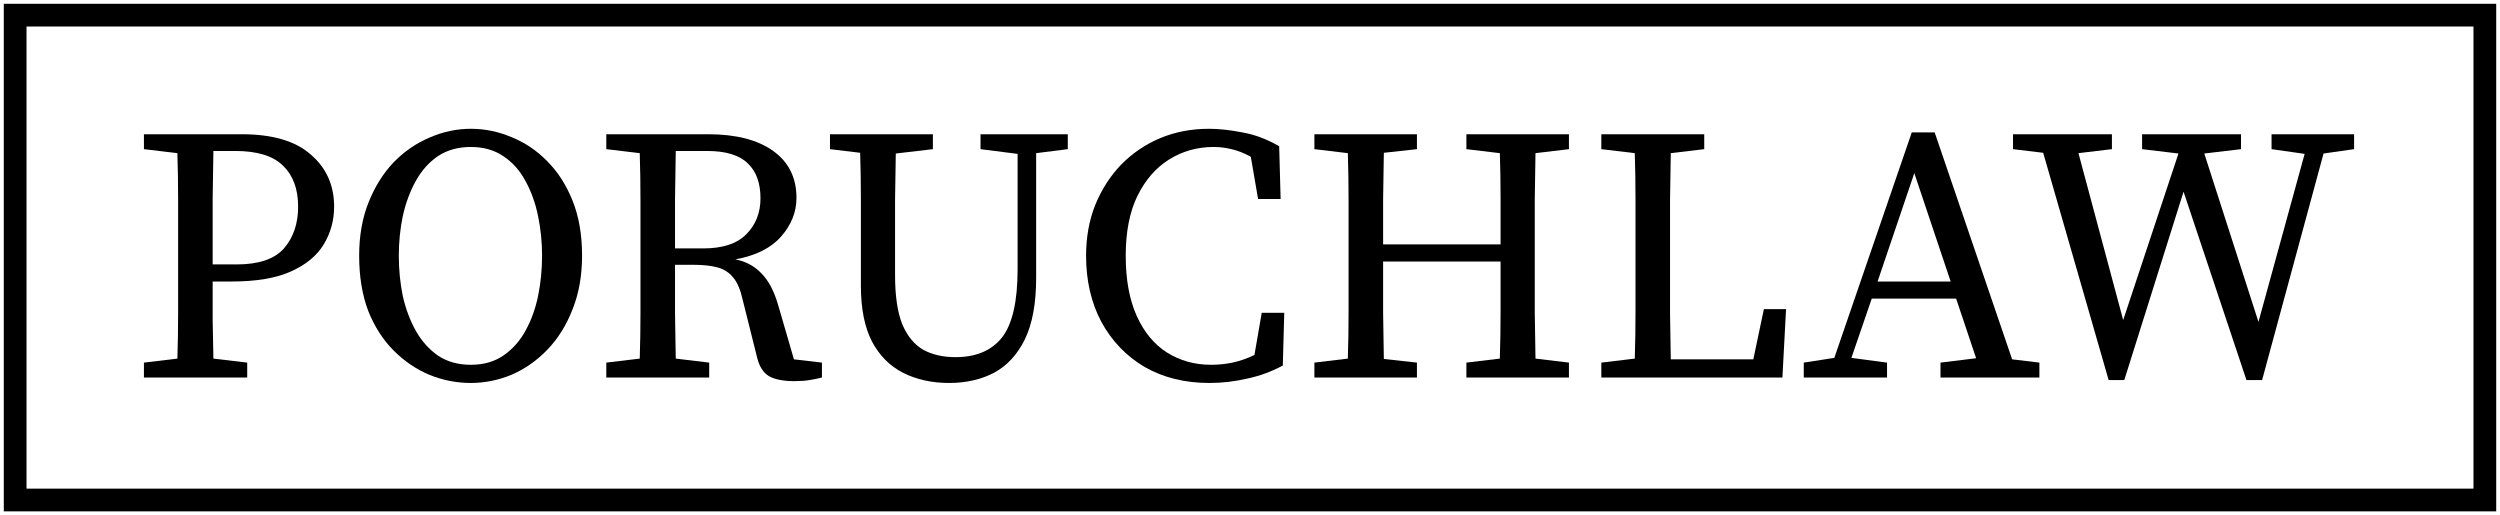
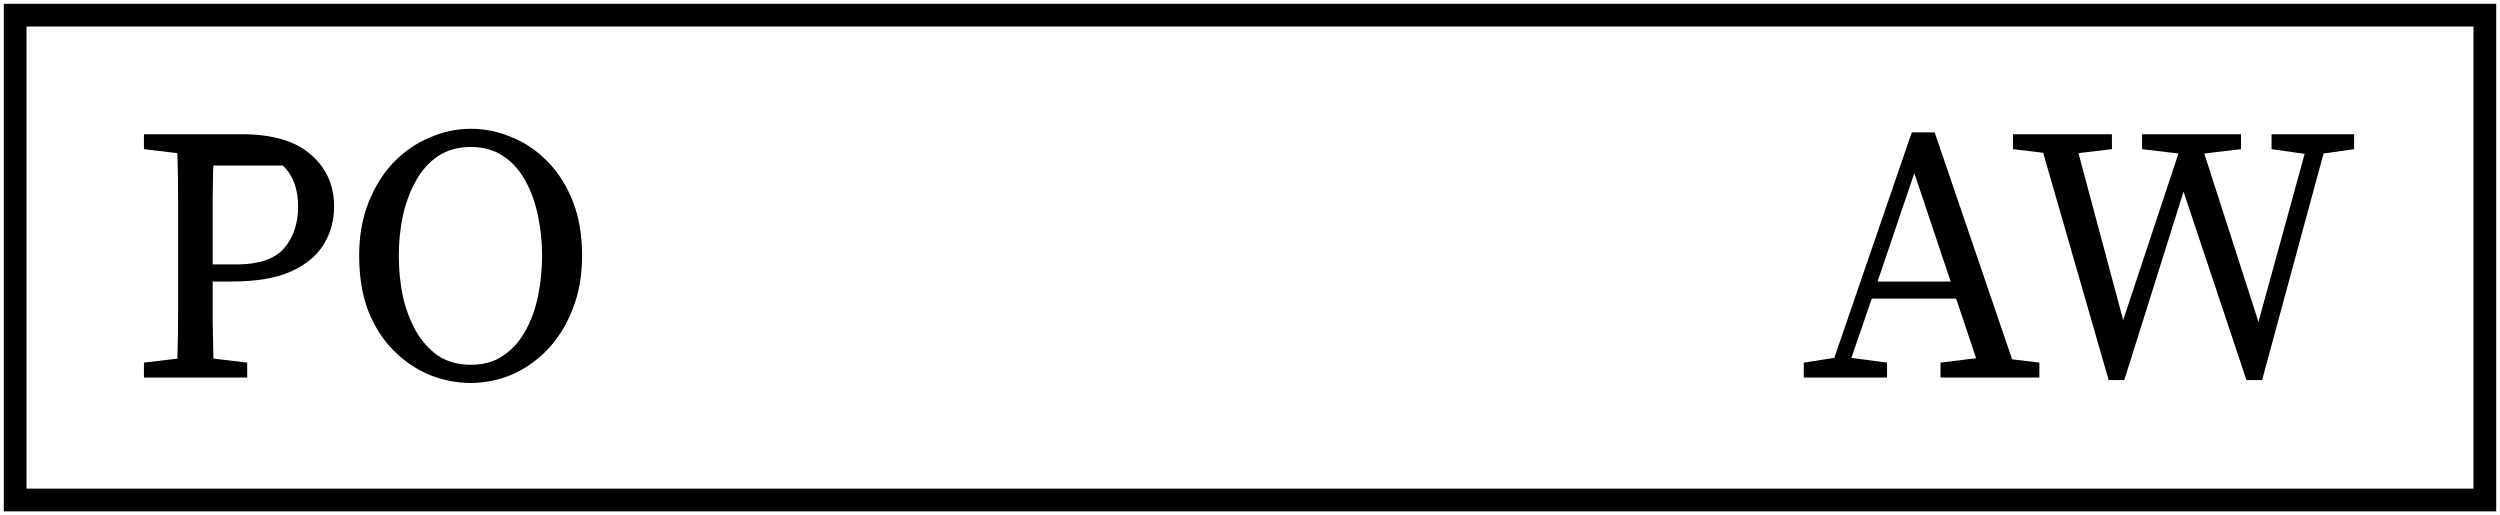
<svg xmlns="http://www.w3.org/2000/svg" width="330" height="68" viewBox="0 0 330 68" fill="none">
  <g clip-path="url(#clip0_52_12)">
    <path fill-rule="evenodd" clip-rule="evenodd" d="M62.145 17C64.001 17 65.793 17.369 67.522 18.105C69.281 18.808 70.85 19.864 72.226 21.273C73.633 22.68 74.753 24.424 75.585 26.504C76.417 28.584 76.833 31 76.833 33.752C76.833 36.376 76.417 38.728 75.585 40.808C74.785 42.888 73.681 44.664 72.273 46.136C70.897 47.576 69.329 48.68 67.569 49.448C65.809 50.184 64.001 50.552 62.145 50.552C60.29 50.552 58.482 50.2 56.722 49.496C54.962 48.76 53.378 47.688 51.97 46.28C50.562 44.872 49.441 43.128 48.609 41.048C47.809 38.936 47.409 36.504 47.409 33.752C47.409 31.128 47.825 28.776 48.657 26.696C49.489 24.616 50.594 22.856 51.97 21.416C53.378 19.976 54.962 18.888 56.722 18.152C58.482 17.384 60.29 17 62.145 17ZM62.145 19.4C60.482 19.4 59.041 19.8 57.825 20.6C56.641 21.4 55.666 22.488 54.898 23.864C54.13 25.24 53.553 26.793 53.169 28.52C52.817 30.216 52.642 31.96 52.642 33.752C52.642 35.576 52.817 37.352 53.169 39.08C53.553 40.776 54.13 42.312 54.898 43.688C55.665 45.032 56.641 46.12 57.825 46.952C59.041 47.752 60.481 48.152 62.145 48.152C63.809 48.152 65.233 47.752 66.417 46.952C67.633 46.12 68.61 45.032 69.346 43.688C70.114 42.312 70.673 40.776 71.025 39.08C71.377 37.352 71.554 35.576 71.554 33.752C71.554 31.96 71.377 30.216 71.025 28.52C70.673 26.793 70.114 25.24 69.346 23.864C68.61 22.488 67.633 21.4 66.417 20.6C65.233 19.8 63.809 19.4 62.145 19.4Z" fill="black" />
-     <path d="M123.141 19.689L118.244 20.264C118.212 22.28 118.18 24.312 118.148 26.36V36.344C118.148 39.064 118.468 41.224 119.108 42.824C119.78 44.392 120.709 45.512 121.893 46.184C123.076 46.824 124.484 47.144 126.116 47.144C128.836 47.144 130.885 46.28 132.261 44.552C133.637 42.792 134.324 39.784 134.324 35.528V20.312L129.429 19.689V17.72H140.948V19.689L136.772 20.216V36.68C136.772 40.04 136.276 42.744 135.284 44.792C134.292 46.808 132.932 48.28 131.204 49.208C129.476 50.104 127.509 50.552 125.301 50.552C122.997 50.552 120.964 50.104 119.204 49.208C117.444 48.312 116.068 46.92 115.076 45.032C114.116 43.144 113.637 40.712 113.637 37.736V26.36C113.637 24.28 113.605 22.216 113.541 20.168L109.557 19.689V17.72H123.141V19.689Z" fill="black" />
-     <path d="M159.587 17C160.899 17 162.371 17.16 164.003 17.48C165.635 17.768 167.251 18.376 168.851 19.304L169.042 26.264H166.066L165.106 20.696C164.242 20.216 163.394 19.881 162.562 19.689C161.762 19.497 160.978 19.4 160.21 19.4C158.066 19.401 156.114 19.944 154.354 21.032C152.595 22.12 151.187 23.736 150.131 25.88C149.107 27.992 148.595 30.616 148.595 33.752C148.595 36.888 149.074 39.528 150.034 41.672C150.994 43.816 152.323 45.432 154.019 46.52C155.746 47.608 157.698 48.152 159.874 48.152C160.802 48.152 161.746 48.056 162.706 47.864C163.698 47.64 164.659 47.304 165.587 46.856L166.547 41.288H169.522L169.33 48.248C167.858 49.048 166.29 49.624 164.626 49.976C162.994 50.359 161.331 50.552 159.635 50.552C156.403 50.552 153.555 49.848 151.091 48.44C148.659 47.001 146.755 45.016 145.379 42.488C144.035 39.96 143.362 37.048 143.362 33.752C143.362 31.32 143.763 29.096 144.562 27.08C145.395 25.032 146.531 23.256 147.971 21.752C149.443 20.248 151.155 19.08 153.106 18.248C155.09 17.416 157.251 17 159.587 17Z" fill="black" />
-     <path fill-rule="evenodd" clip-rule="evenodd" d="M93.471 17.72C97.15 17.72 100.015 18.456 102.062 19.928C104.111 21.4 105.135 23.464 105.135 26.12C105.135 27.976 104.463 29.672 103.119 31.208C101.775 32.744 99.759 33.752 97.071 34.232C98.479 34.52 99.631 35.145 100.527 36.105C101.455 37.032 102.191 38.44 102.735 40.328L104.799 47.432L108.495 47.864V49.832C108.015 49.96 107.471 50.072 106.863 50.168C106.287 50.264 105.631 50.312 104.895 50.312C103.391 50.312 102.255 50.088 101.487 49.64C100.751 49.192 100.239 48.392 99.951 47.24L98.031 39.56C97.743 38.248 97.327 37.272 96.783 36.632C96.239 35.96 95.535 35.512 94.671 35.288C93.839 35.064 92.767 34.952 91.455 34.952H89.103V41.432C89.135 43.448 89.167 45.416 89.199 47.336L93.615 47.864V49.832H80.031V47.864L84.447 47.336C84.511 45.32 84.543 43.272 84.543 41.192V26.408C84.543 24.328 84.511 22.264 84.447 20.216L80.031 19.689V17.72H93.471ZM89.103 26.264V32.792H92.799C95.391 32.792 97.295 32.168 98.511 30.92C99.759 29.672 100.383 28.088 100.383 26.168C100.383 24.152 99.823 22.616 98.703 21.56C97.583 20.472 95.791 19.928 93.327 19.928H89.199C89.167 22.04 89.135 24.152 89.103 26.264Z" fill="black" />
    <path d="M278.773 19.689L274.357 20.216L280.261 42.248L287.557 20.264L282.757 19.689V17.72H295.813V19.689L290.965 20.264L298.117 42.488L304.213 20.312L299.845 19.689V17.72H310.741V19.689L306.709 20.264L298.597 50.168H296.533L288.229 25.304L280.405 50.168H278.341L269.701 20.168L265.717 19.689V17.72H278.773V19.689Z" fill="black" />
-     <path fill-rule="evenodd" clip-rule="evenodd" d="M31.912 17.72C35.976 17.72 39.015 18.616 41.031 20.408C43.079 22.168 44.103 24.456 44.103 27.273C44.103 29.064 43.656 30.712 42.76 32.216C41.864 33.72 40.423 34.92 38.44 35.816C36.487 36.712 33.863 37.16 30.567 37.16H28.071V42.248C28.103 43.912 28.136 45.608 28.168 47.336L32.632 47.864V49.832H19V47.864L23.416 47.336C23.48 45.32 23.512 43.272 23.512 41.192V26.408C23.512 24.328 23.48 22.264 23.416 20.216L19 19.689V17.72H31.912ZM28.071 26.216V34.904H31.239C34.151 34.904 36.231 34.2 37.48 32.792C38.727 31.352 39.352 29.512 39.352 27.273C39.352 24.936 38.68 23.128 37.336 21.848C36.024 20.568 33.928 19.928 31.048 19.928H28.168C28.136 21.976 28.103 24.072 28.071 26.216Z" fill="black" />
-     <path d="M187.036 19.689L182.668 20.168C182.636 22.216 182.603 24.265 182.571 26.312V32.264H198.076V26.12C198.076 24.136 198.043 22.168 197.979 20.216L193.563 19.689V17.72H207.1V19.689L202.684 20.216C202.652 22.232 202.62 24.28 202.588 26.36V41.144C202.62 43.191 202.652 45.256 202.684 47.336L207.1 47.864V49.832H193.563V47.864L197.979 47.336C198.043 45.288 198.076 43.208 198.076 41.096V34.52H182.571V41.288C182.603 43.368 182.636 45.4 182.668 47.384L187.036 47.864V49.832H173.5V47.864L177.916 47.336C177.98 45.32 178.012 43.272 178.012 41.192V26.408C178.012 24.328 177.98 22.264 177.916 20.216L173.5 19.689V17.72H187.036V19.689Z" fill="black" />
-     <path d="M224.959 19.689L220.543 20.216C220.511 22.264 220.478 24.328 220.446 26.408V41.432C220.478 43.383 220.511 45.384 220.543 47.432H231.438L232.831 40.808H235.759L235.278 49.832H211.375V47.864L215.791 47.336C215.855 45.256 215.887 43.191 215.887 41.144V26.36C215.887 24.28 215.855 22.232 215.791 20.216L211.375 19.689V17.72H224.959V19.689Z" fill="black" />
+     <path fill-rule="evenodd" clip-rule="evenodd" d="M31.912 17.72C35.976 17.72 39.015 18.616 41.031 20.408C43.079 22.168 44.103 24.456 44.103 27.273C44.103 29.064 43.656 30.712 42.76 32.216C41.864 33.72 40.423 34.92 38.44 35.816C36.487 36.712 33.863 37.16 30.567 37.16H28.071V42.248C28.103 43.912 28.136 45.608 28.168 47.336L32.632 47.864V49.832H19V47.864L23.416 47.336C23.48 45.32 23.512 43.272 23.512 41.192V26.408C23.512 24.328 23.48 22.264 23.416 20.216L19 19.689V17.72H31.912ZM28.071 26.216V34.904H31.239C34.151 34.904 36.231 34.2 37.48 32.792C38.727 31.352 39.352 29.512 39.352 27.273C39.352 24.936 38.68 23.128 37.336 21.848H28.168C28.136 21.976 28.103 24.072 28.071 26.216Z" fill="black" />
    <path fill-rule="evenodd" clip-rule="evenodd" d="M265.601 47.432L269.2 47.864V49.832H256.145V47.864L260.849 47.288L258.208 39.416H247.072L244.385 47.24L249.089 47.864V49.832H238.097V47.864L242.129 47.24L252.353 17.48H255.376L265.601 47.432ZM247.841 37.16H257.488L252.688 22.856L247.841 37.16Z" fill="black" />
    <path d="M329.5 0.5V67.5H0.5V0.5H329.5ZM3.5 64.5H326.5V3.5H3.5V64.5Z" fill="black" />
  </g>
  <defs>
    <clipPath id="clip0_52_12">
      <rect width="330" height="68" fill="white" />
    </clipPath>
  </defs>
</svg>